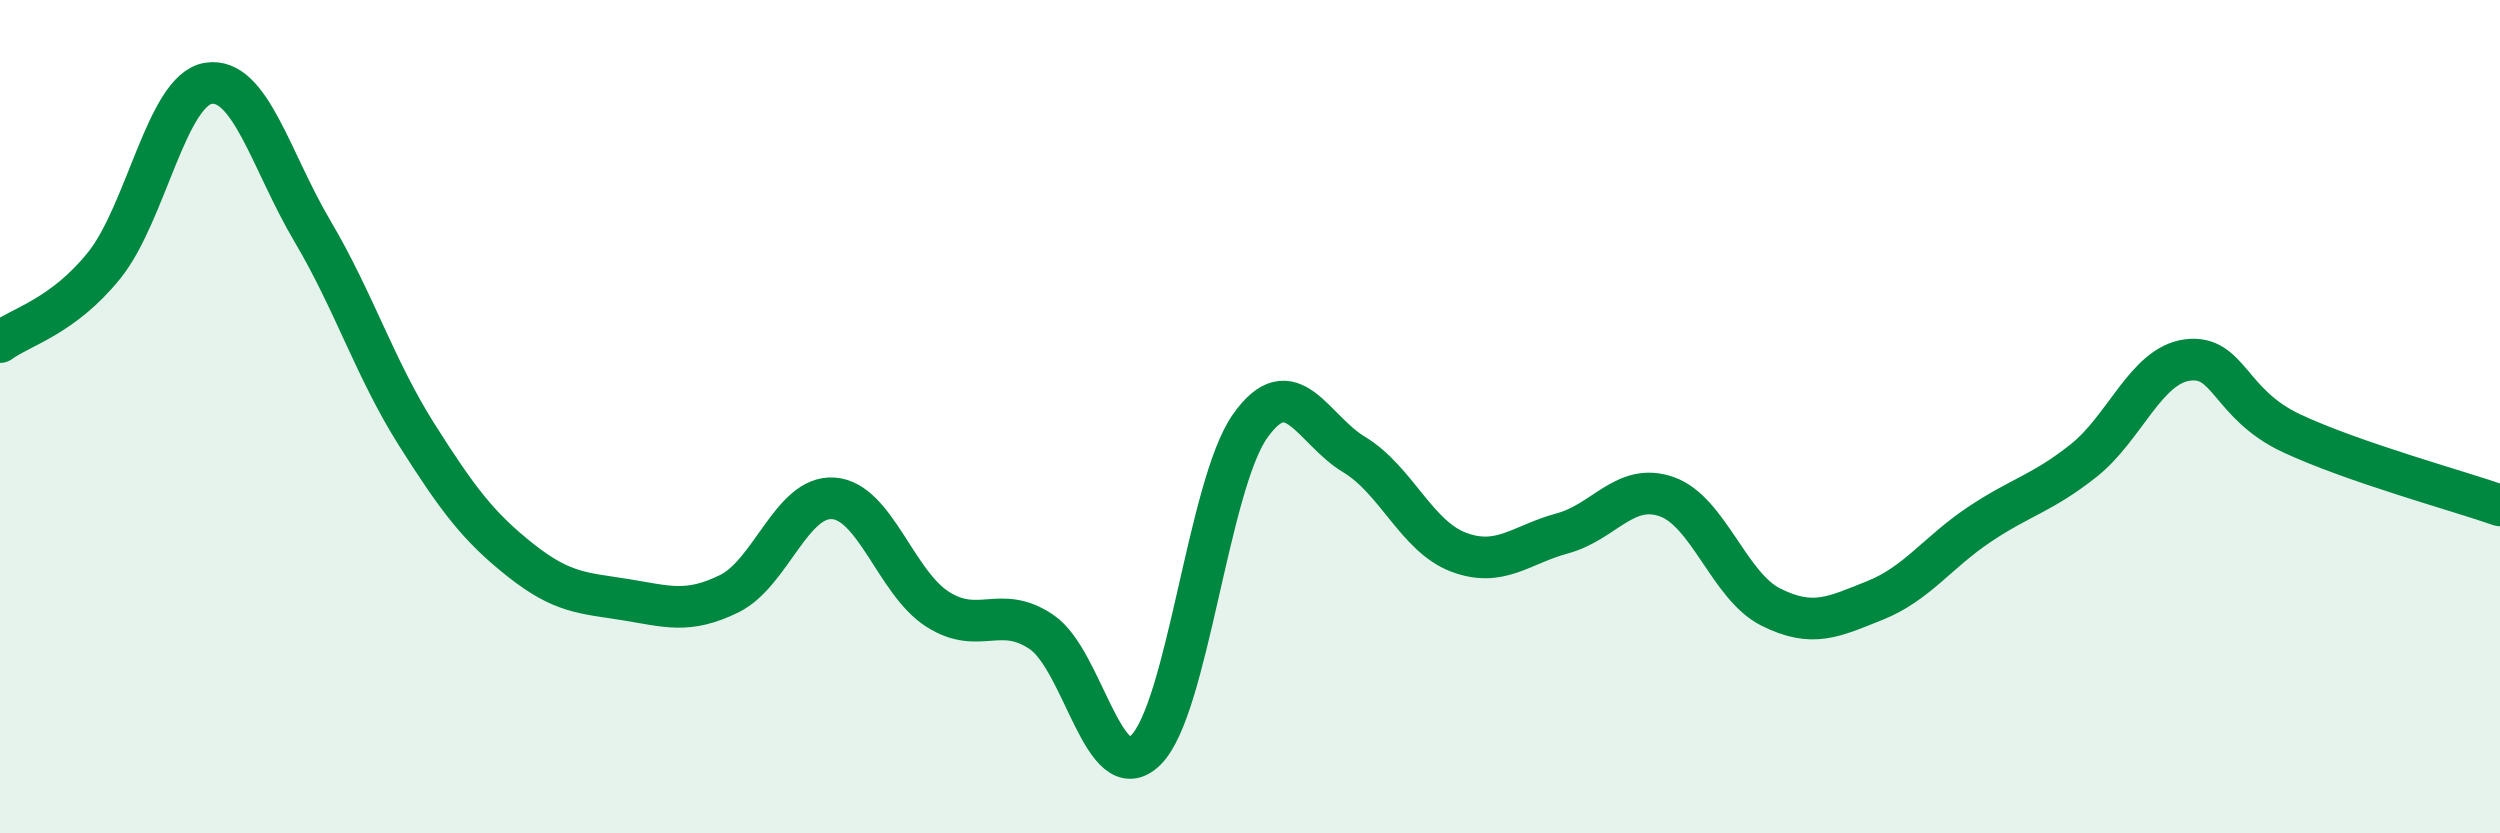
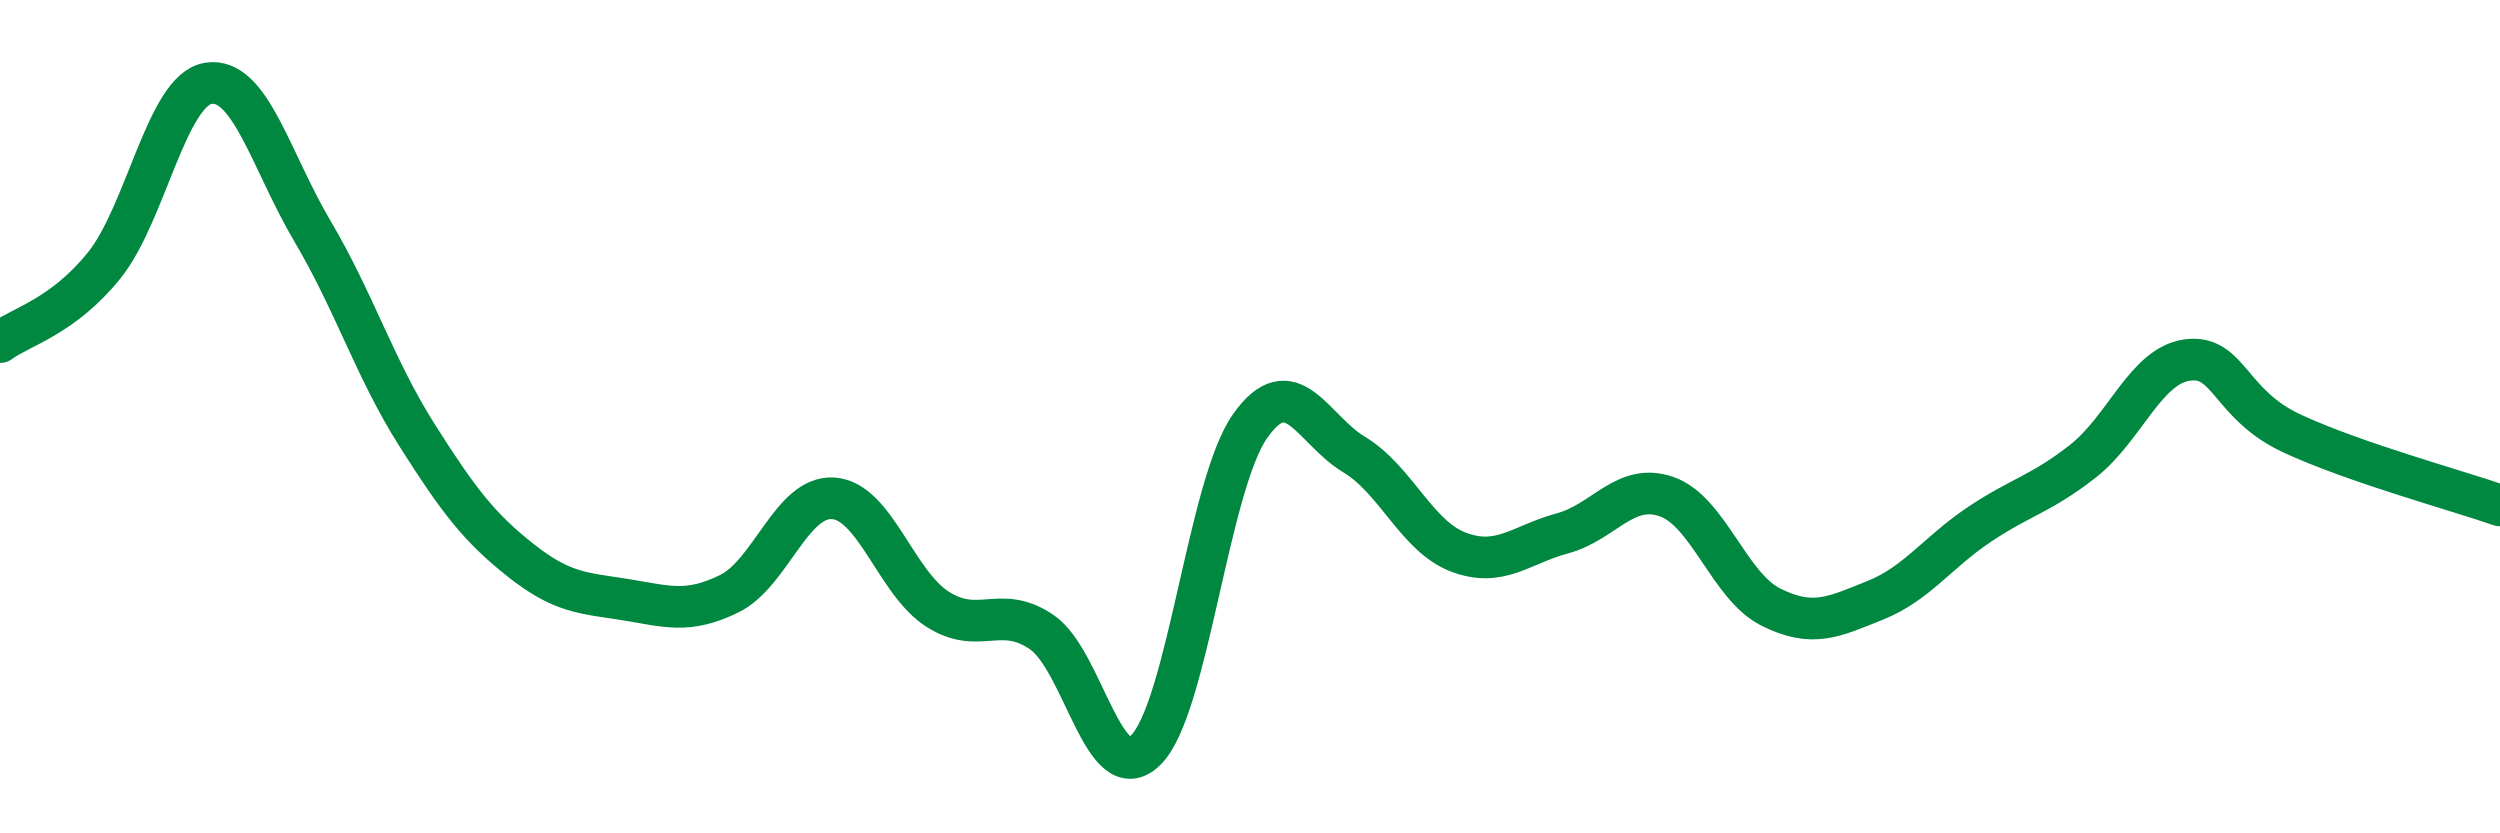
<svg xmlns="http://www.w3.org/2000/svg" width="60" height="20" viewBox="0 0 60 20">
-   <path d="M 0,8.21 C 0.5,7.84 1.5,7.61 2.5,6.37 C 3.5,5.13 4,2.16 5,2 C 6,1.84 6.5,3.86 7.5,5.55 C 8.5,7.24 9,8.85 10,10.43 C 11,12.01 11.5,12.66 12.5,13.45 C 13.5,14.24 14,14.23 15,14.39 C 16,14.55 16.5,14.74 17.5,14.25 C 18.5,13.76 19,11.89 20,11.96 C 21,12.03 21.5,13.98 22.5,14.62 C 23.5,15.26 24,14.49 25,15.17 C 26,15.85 26.5,18.99 27.5,18 C 28.5,17.01 29,11.65 30,10.23 C 31,8.81 31.5,10.31 32.5,10.91 C 33.5,11.51 34,12.87 35,13.25 C 36,13.63 36.5,13.07 37.5,12.8 C 38.5,12.53 39,11.57 40,11.92 C 41,12.27 41.5,14.07 42.5,14.57 C 43.5,15.07 44,14.81 45,14.41 C 46,14.01 46.5,13.26 47.5,12.59 C 48.5,11.92 49,11.85 50,11.06 C 51,10.27 51.5,8.77 52.5,8.64 C 53.5,8.51 53.5,9.7 55,10.4 C 56.5,11.1 59,11.78 60,12.13L60 20L0 20Z" fill="#008740" opacity="0.1" stroke-linecap="round" stroke-linejoin="round" />
  <path d="M 0,8.21 C 0.5,7.84 1.5,7.61 2.5,6.37 C 3.5,5.13 4,2.16 5,2 C 6,1.84 6.5,3.86 7.5,5.55 C 8.5,7.24 9,8.85 10,10.43 C 11,12.01 11.5,12.66 12.5,13.45 C 13.5,14.24 14,14.23 15,14.39 C 16,14.55 16.5,14.74 17.5,14.25 C 18.5,13.76 19,11.89 20,11.96 C 21,12.03 21.5,13.98 22.5,14.62 C 23.5,15.26 24,14.49 25,15.17 C 26,15.85 26.5,18.99 27.5,18 C 28.5,17.01 29,11.65 30,10.23 C 31,8.81 31.5,10.31 32.5,10.91 C 33.5,11.51 34,12.87 35,13.25 C 36,13.63 36.5,13.07 37.5,12.8 C 38.5,12.53 39,11.57 40,11.92 C 41,12.27 41.5,14.07 42.5,14.57 C 43.5,15.07 44,14.81 45,14.41 C 46,14.01 46.5,13.26 47.5,12.59 C 48.5,11.92 49,11.85 50,11.06 C 51,10.27 51.5,8.77 52.5,8.64 C 53.5,8.51 53.5,9.7 55,10.4 C 56.5,11.1 59,11.78 60,12.13" stroke="#008740" stroke-width="1" fill="none" stroke-linecap="round" stroke-linejoin="round" />
</svg>